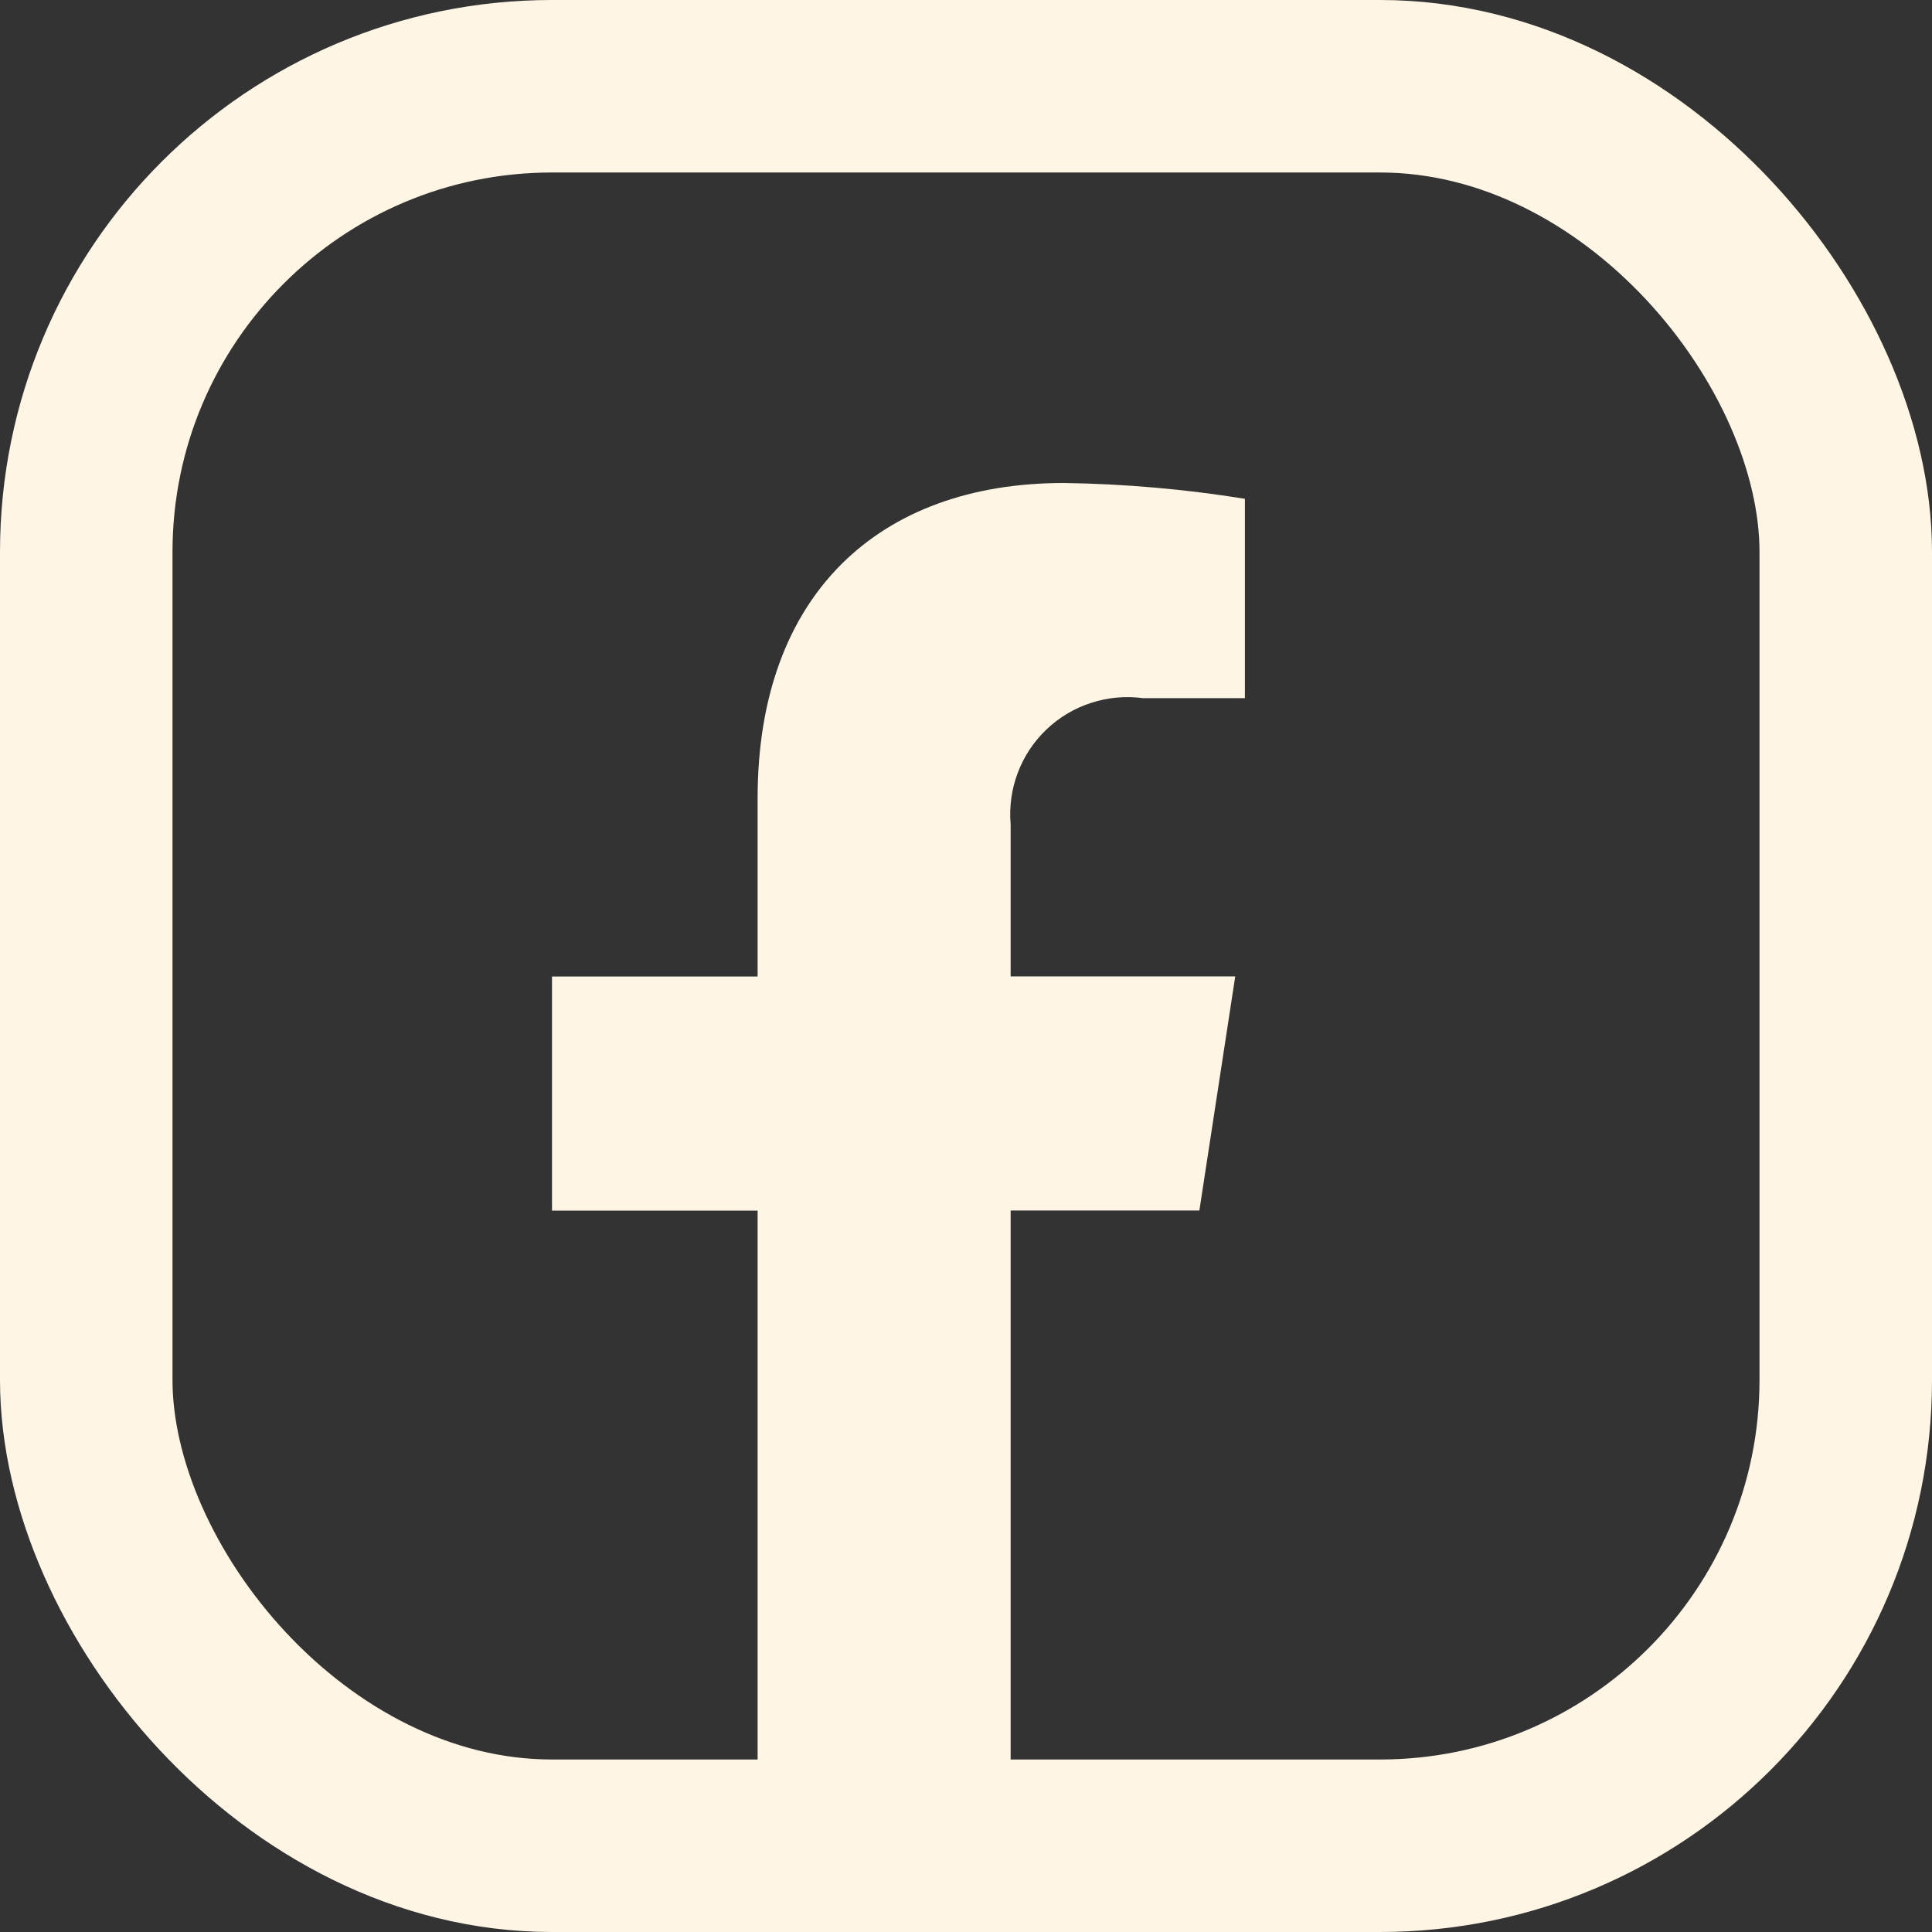
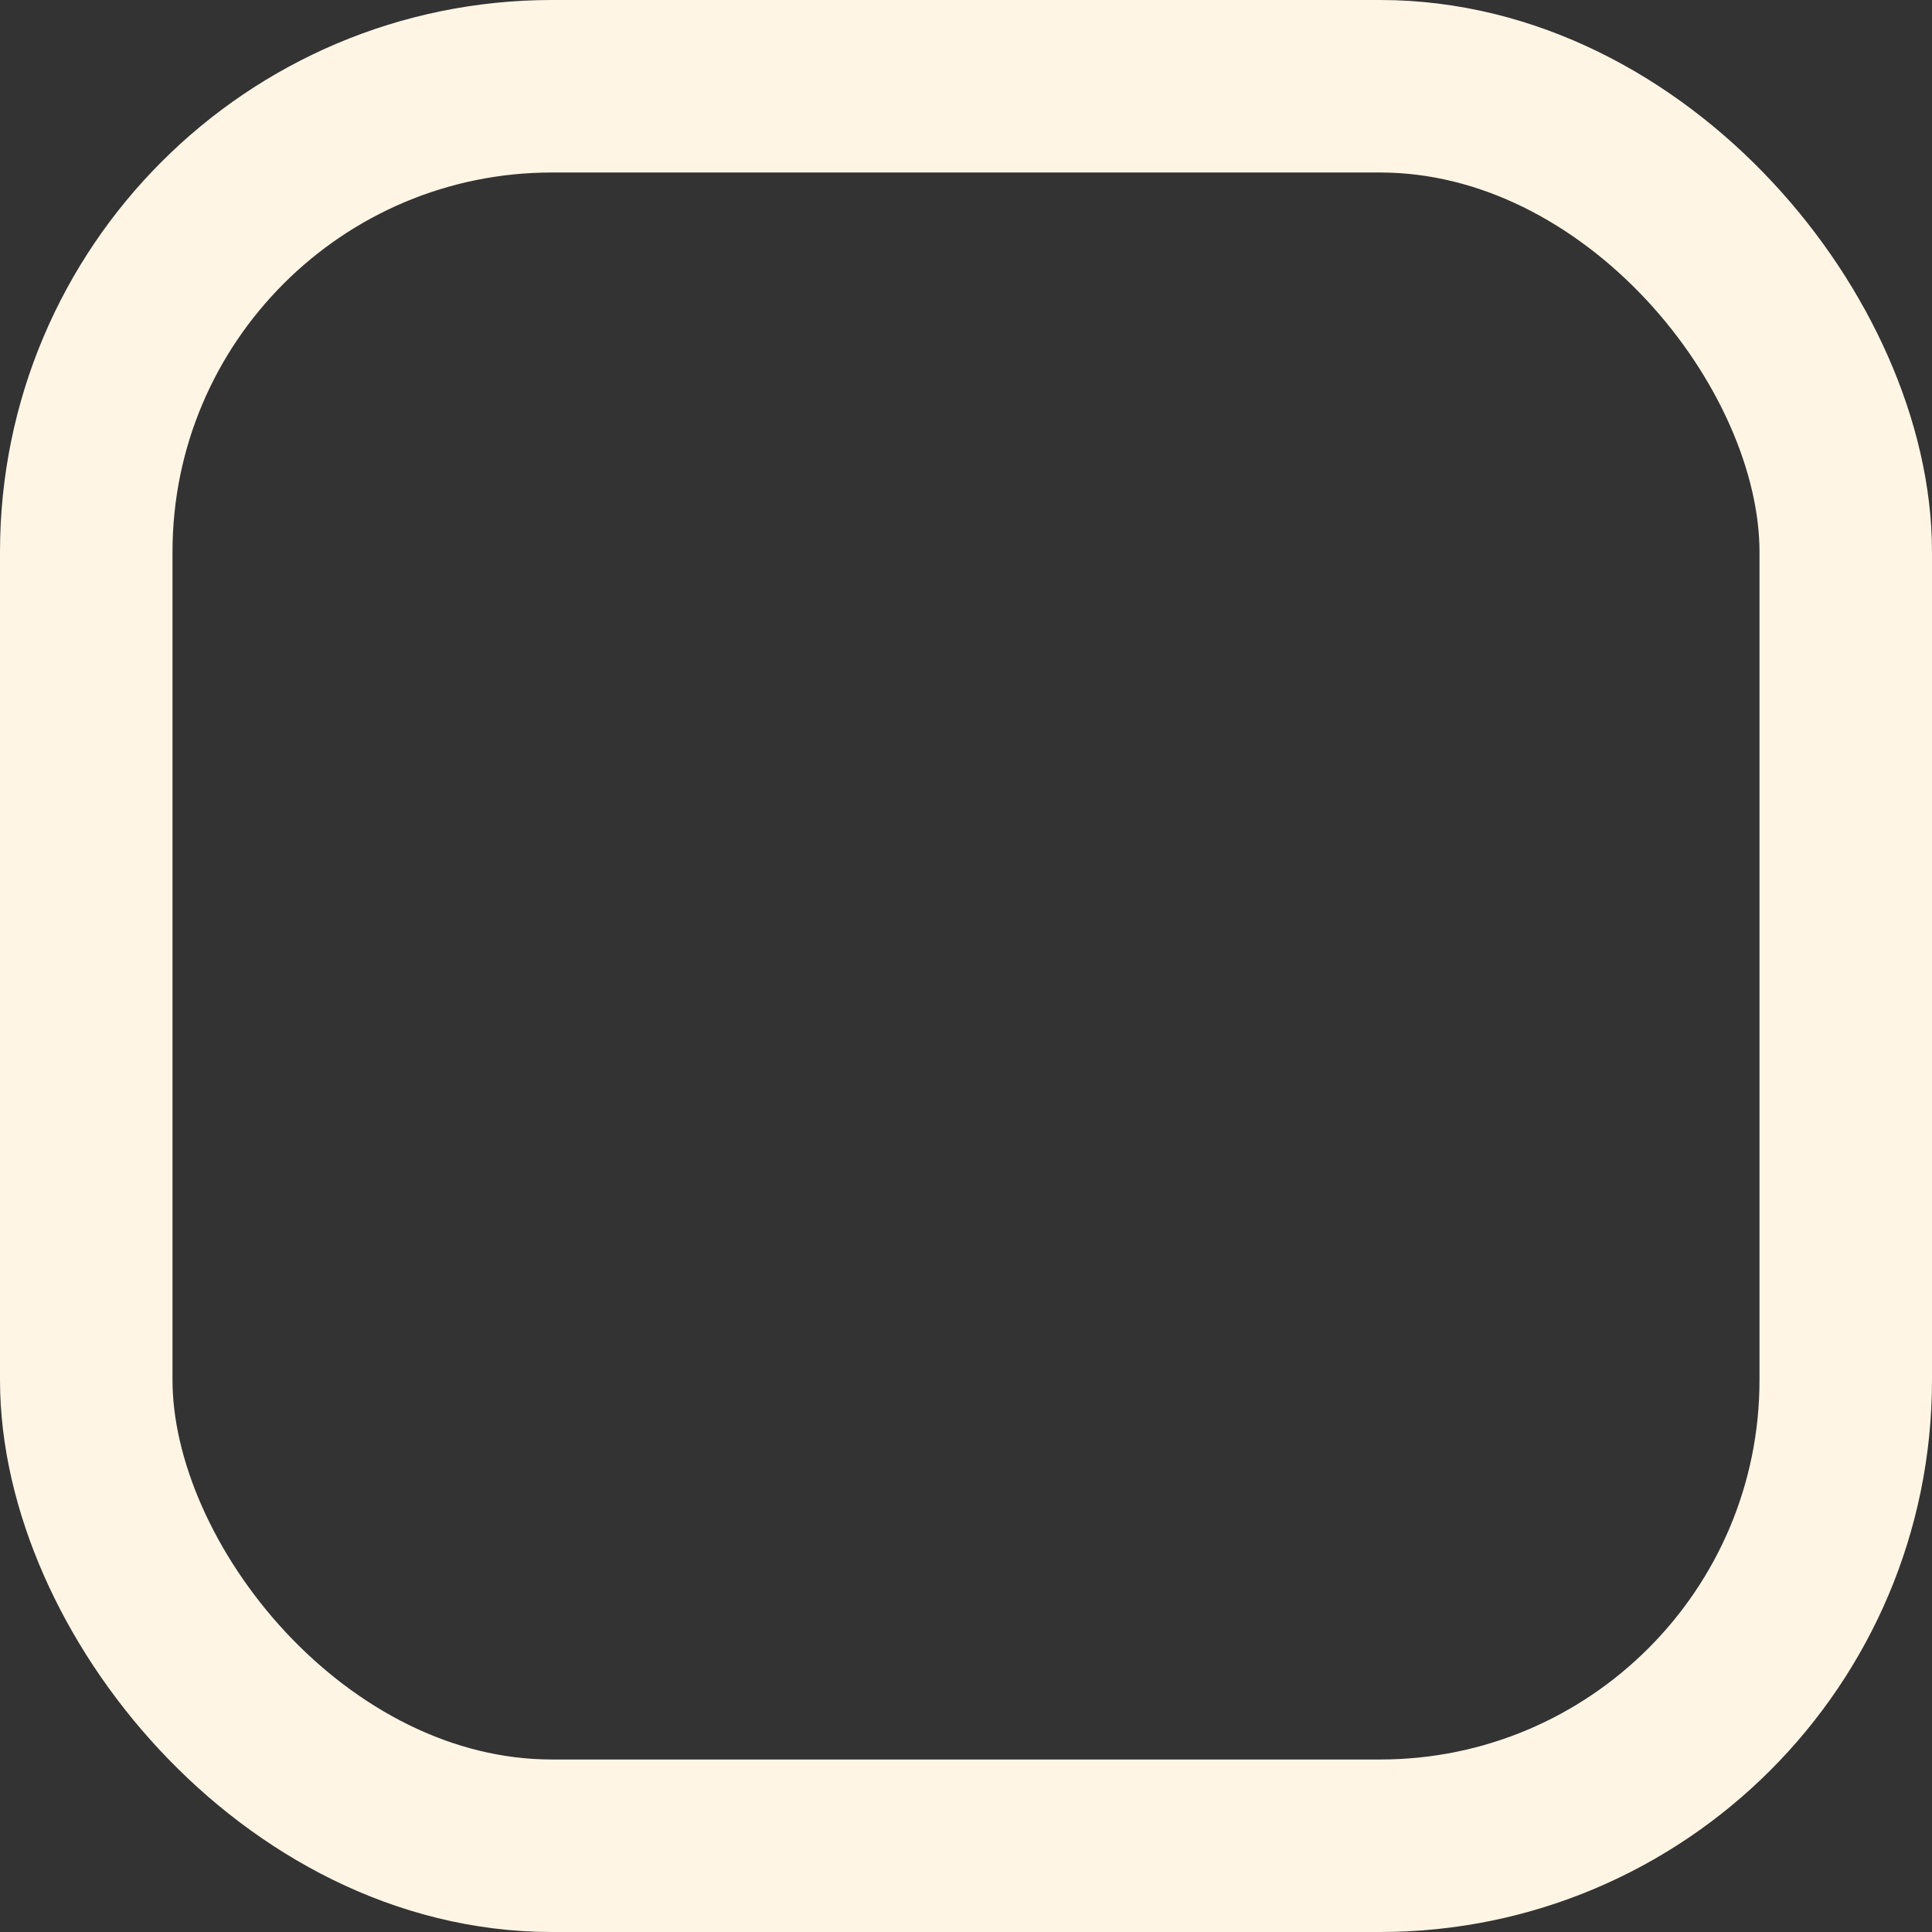
<svg xmlns="http://www.w3.org/2000/svg" width="28" height="28" viewBox="0 0 28 28" fill="none">
  <rect x="0" y="0" width="28" height="28" fill="#333333" stroke="none" />
-   <path d="M17.382 17.544L17.902 14.151H14.647V11.948C14.625 11.694 14.66 11.439 14.75 11.201C14.839 10.963 14.981 10.749 15.165 10.573C15.349 10.397 15.57 10.265 15.812 10.187C16.054 10.108 16.31 10.084 16.562 10.118H18.042V7.229C17.172 7.089 16.294 7.012 15.414 7C12.732 7 10.98 8.625 10.98 11.566V14.152H8V17.545H10.98V25.746H14.647V17.544L17.382 17.544Z" fill="#FFF5E5" />
  <rect x="1.25" y="1.25" width="25.5" height="25.5" rx="6.75" stroke="#FFF5E5" stroke-width="2.5" />
</svg>